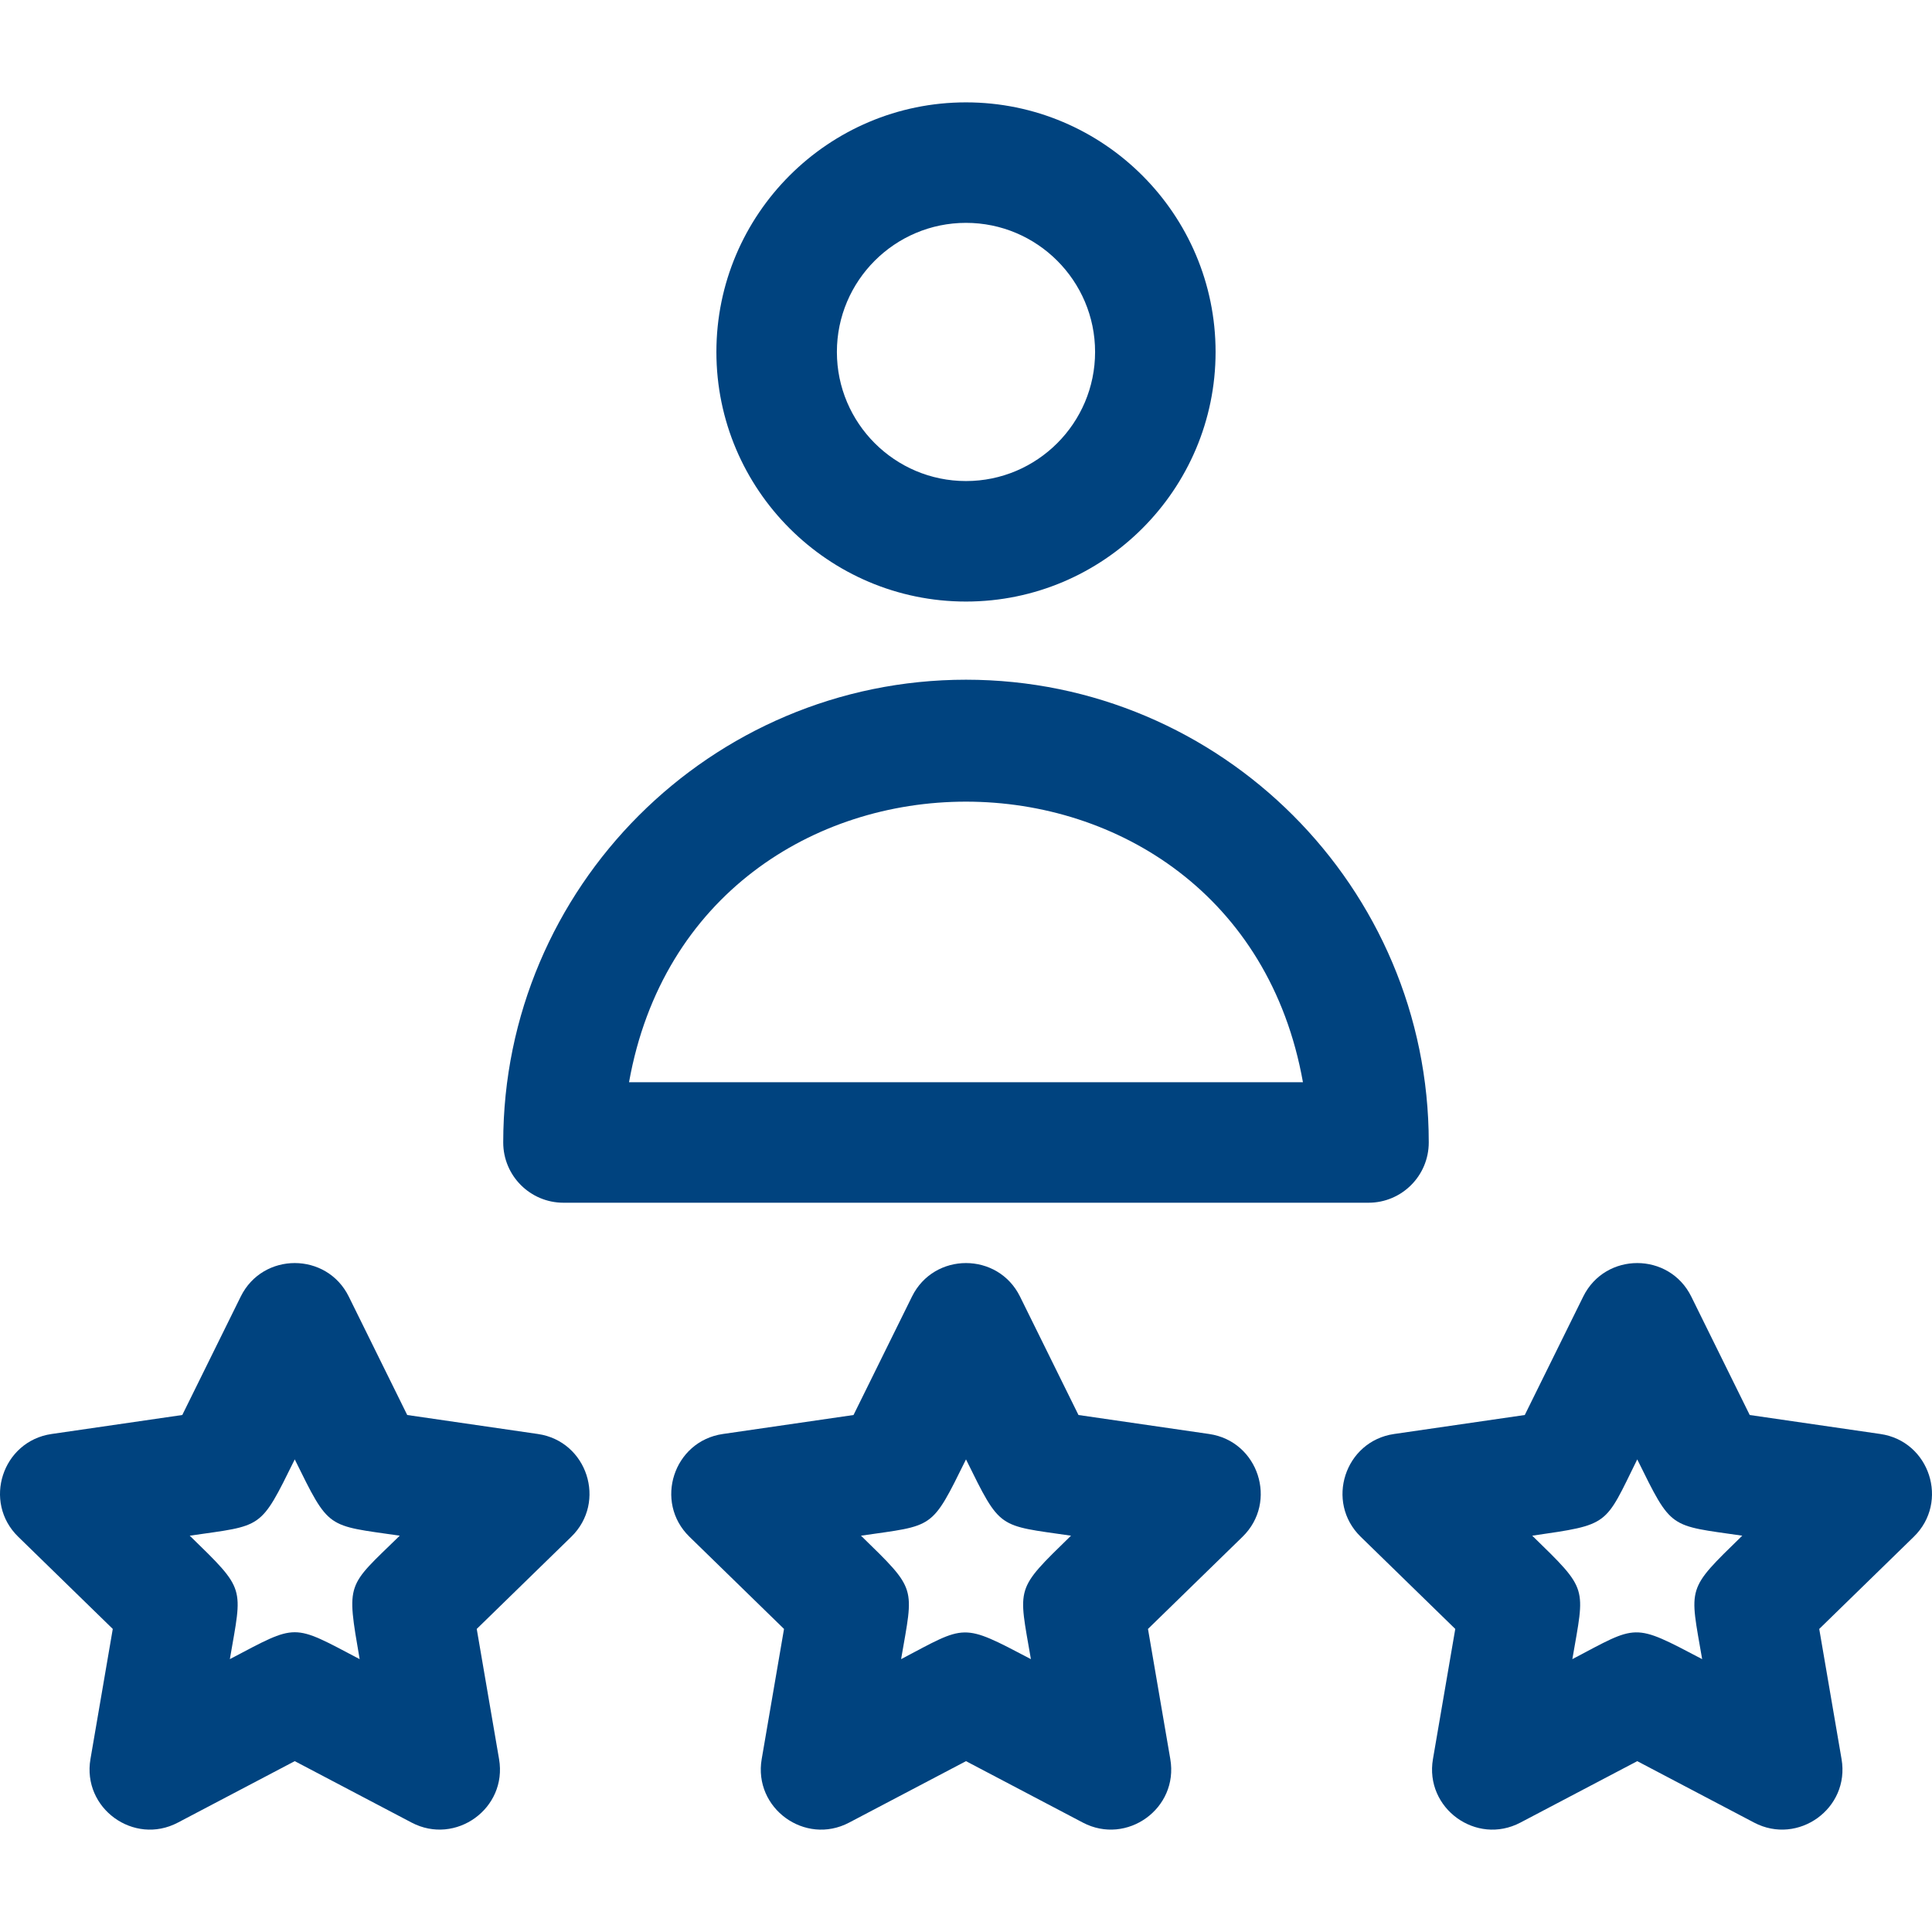
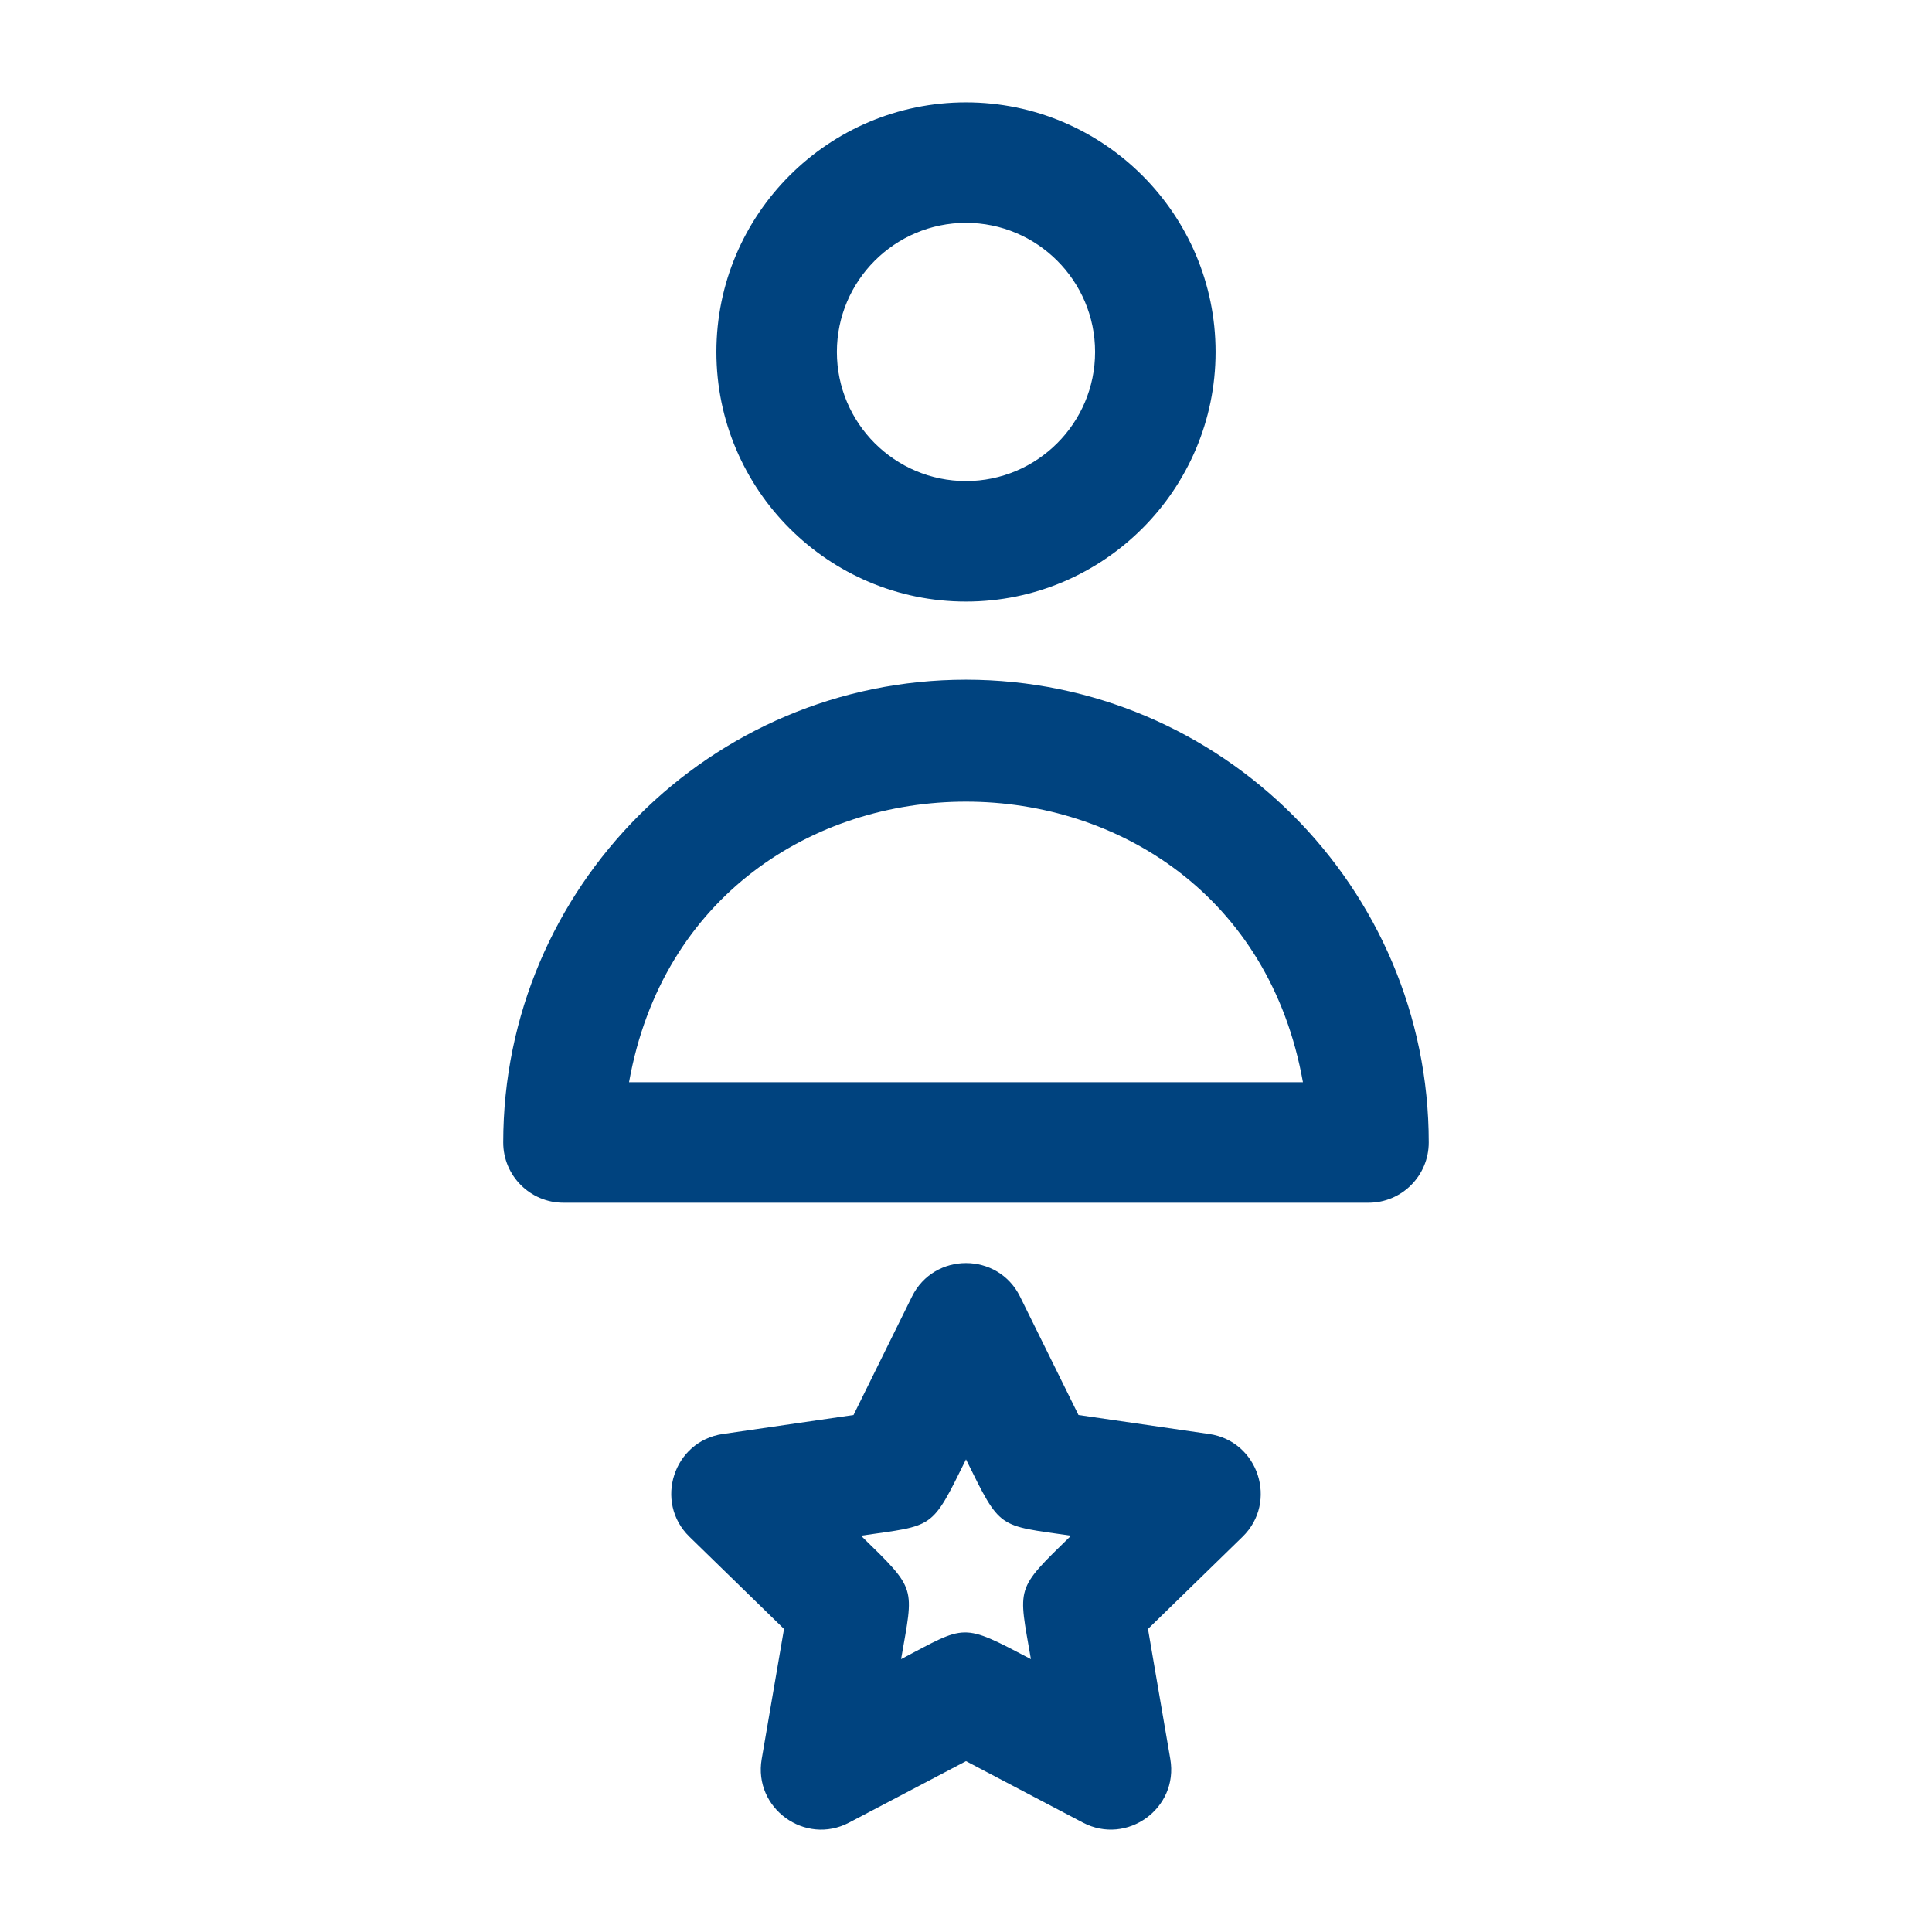
<svg xmlns="http://www.w3.org/2000/svg" fill="#00437F" height="800px" width="800px" version="1.1" id="Layer_1" viewBox="0 0 512 512" xml:space="preserve">
  <g>
    <g>
      <g>
        <path d="M255.997,159.418c36.473,0,66.145-29.673,66.145-66.145s-29.673-66.145-66.145-66.145     c-36.473,0-66.145,29.673-66.145,66.145C189.852,129.744,219.524,159.418,255.997,159.418z M255.997,59.059     c18.864,0,34.212,15.347,34.212,34.212s-15.347,34.212-34.212,34.212s-34.212-15.347-34.212-34.212     C221.785,74.407,237.133,59.059,255.997,59.059z" />
        <path d="M149.327,318.735h213.341c8.818,0,15.967-7.149,15.967-15.967c0-67.623-55.015-122.637-122.637-122.637     S133.36,235.145,133.36,302.768C133.36,311.586,140.509,318.735,149.327,318.735z M345.293,286.801H166.701     C184.387,187.61,327.625,187.71,345.293,286.801z" />
        <path d="M320.438,380.023l-34.632-5.033l-15.488-31.381c-5.845-11.843-22.788-11.851-28.636,0l-15.488,31.381l-34.632,5.033     c-13.069,1.899-18.311,18.011-8.849,27.235l25.059,24.427l-5.916,34.492c-2.233,13.016,11.471,22.982,23.167,16.832     l30.976-16.284l30.976,16.284c11.625,6.112,25.415-3.727,23.167-16.832l-5.916-34.492l25.059-24.427     C338.744,398.039,333.515,381.924,320.438,380.023z M273.2,439.688c-18.505-9.727-17.033-9.129-34.398,0     c3.329-19.407,4.382-18.082-10.63-32.715c19.495-2.833,18.551-1.42,27.829-20.219c9.251,18.745,8.308,17.383,27.829,20.219     C268.861,421.563,269.865,420.246,273.2,439.688z" />
-         <path d="M142.55,380.023l-34.632-5.033L92.43,343.609c-5.845-11.843-22.788-11.851-28.636,0l-15.487,31.381l-34.632,5.033     c-13.069,1.899-18.311,18.011-8.849,27.234l25.06,24.427l-5.916,34.492c-2.233,13.016,11.471,22.982,23.167,16.832l30.976-16.285     l30.976,16.285c11.624,6.112,25.415-3.727,23.167-16.832l-5.916-34.492l25.059-24.427     C160.856,398.039,155.627,381.924,142.55,380.023z M95.312,439.688c-18.073-9.501-16.325-9.501-34.398,0     c3.33-19.408,4.382-18.081-10.63-32.715c19.494-2.833,18.551-1.419,27.829-20.219c9.251,18.745,8.308,17.382,27.829,20.219     C91.842,420.717,91.767,419.026,95.312,439.688z" />
-         <path d="M498.325,380.023l-34.632-5.033l-15.487-31.381c-5.845-11.843-22.788-11.851-28.636,0l-15.488,31.381l-34.632,5.033     c-13.069,1.899-18.311,18.011-8.849,27.235l25.061,24.427l-5.916,34.492c-2.233,13.016,11.47,22.981,23.167,16.832l30.976-16.285     l30.976,16.285c11.625,6.112,25.415-3.727,23.167-16.832l-5.916-34.492l25.059-24.427     C516.63,398.039,511.402,381.924,498.325,380.023z M451.088,439.688c-18.507-9.729-16.943-9.177-34.398,0     c3.329-19.407,4.382-18.082-10.63-32.715c20.686-3.006,19.1-2.53,27.829-20.219c9.25,18.745,8.307,17.382,27.829,20.219     C446.748,421.564,447.753,420.247,451.088,439.688z" />
      </g>
    </g>
  </g>
</svg>